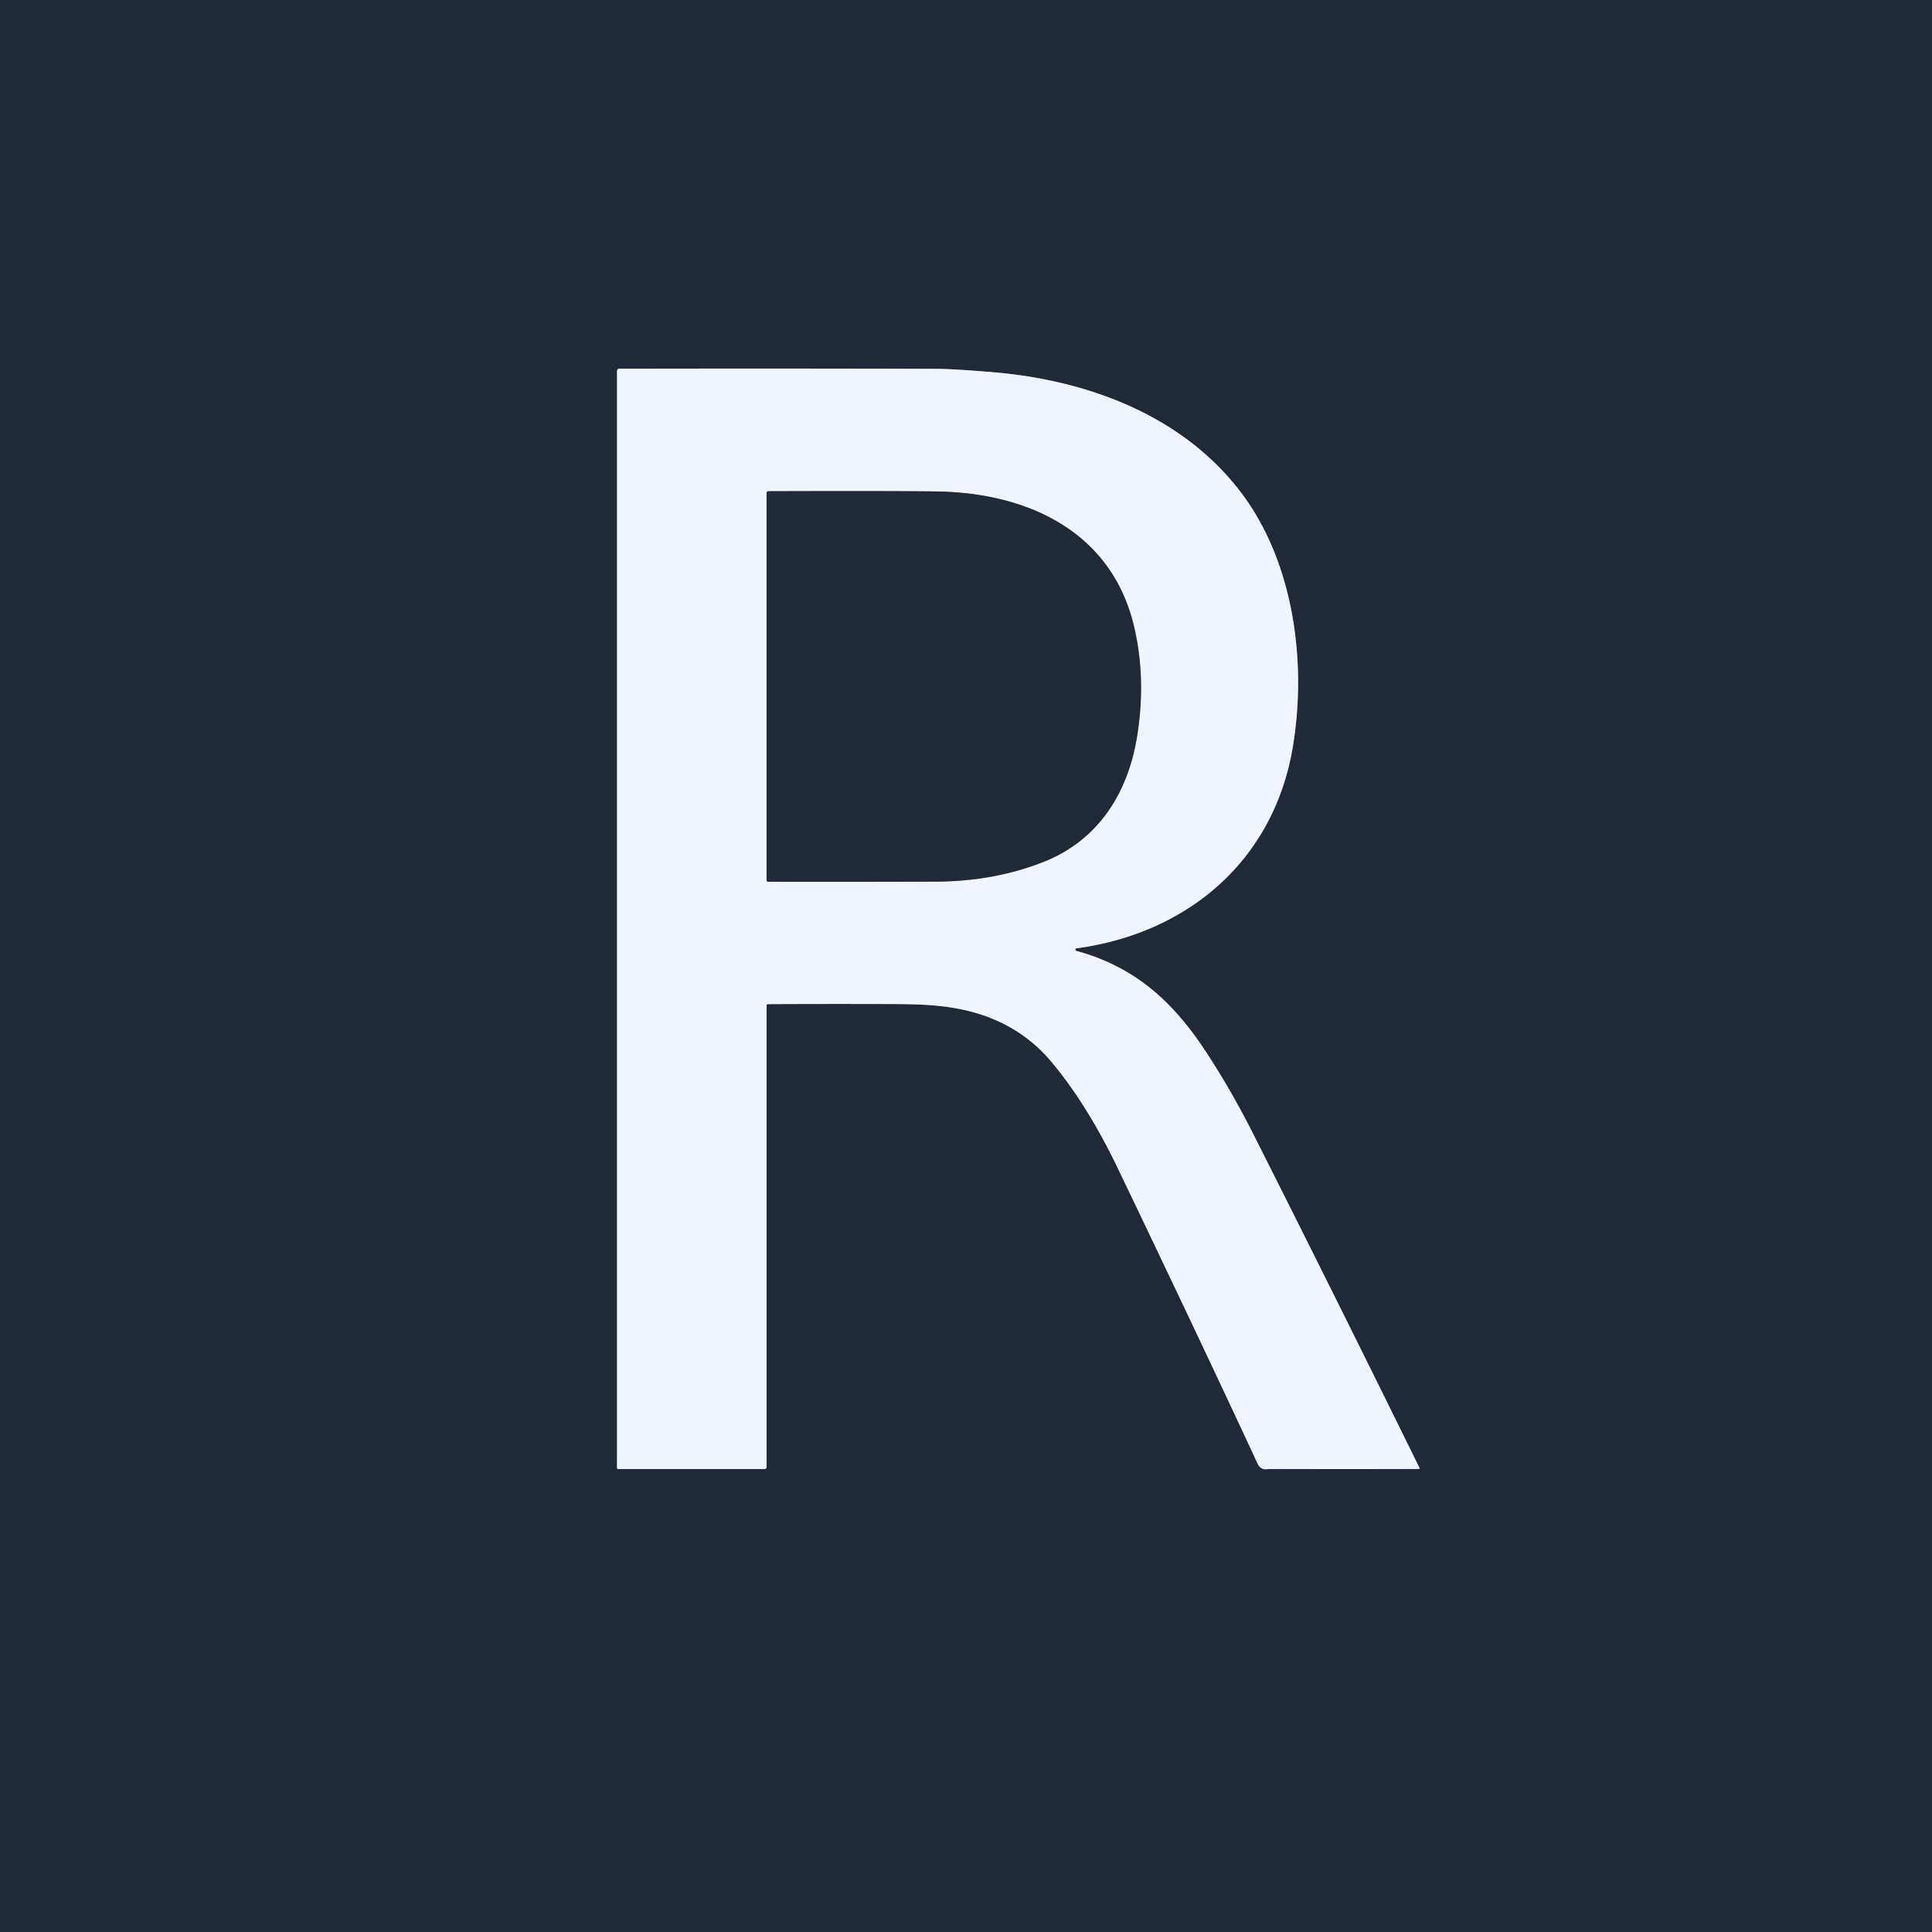
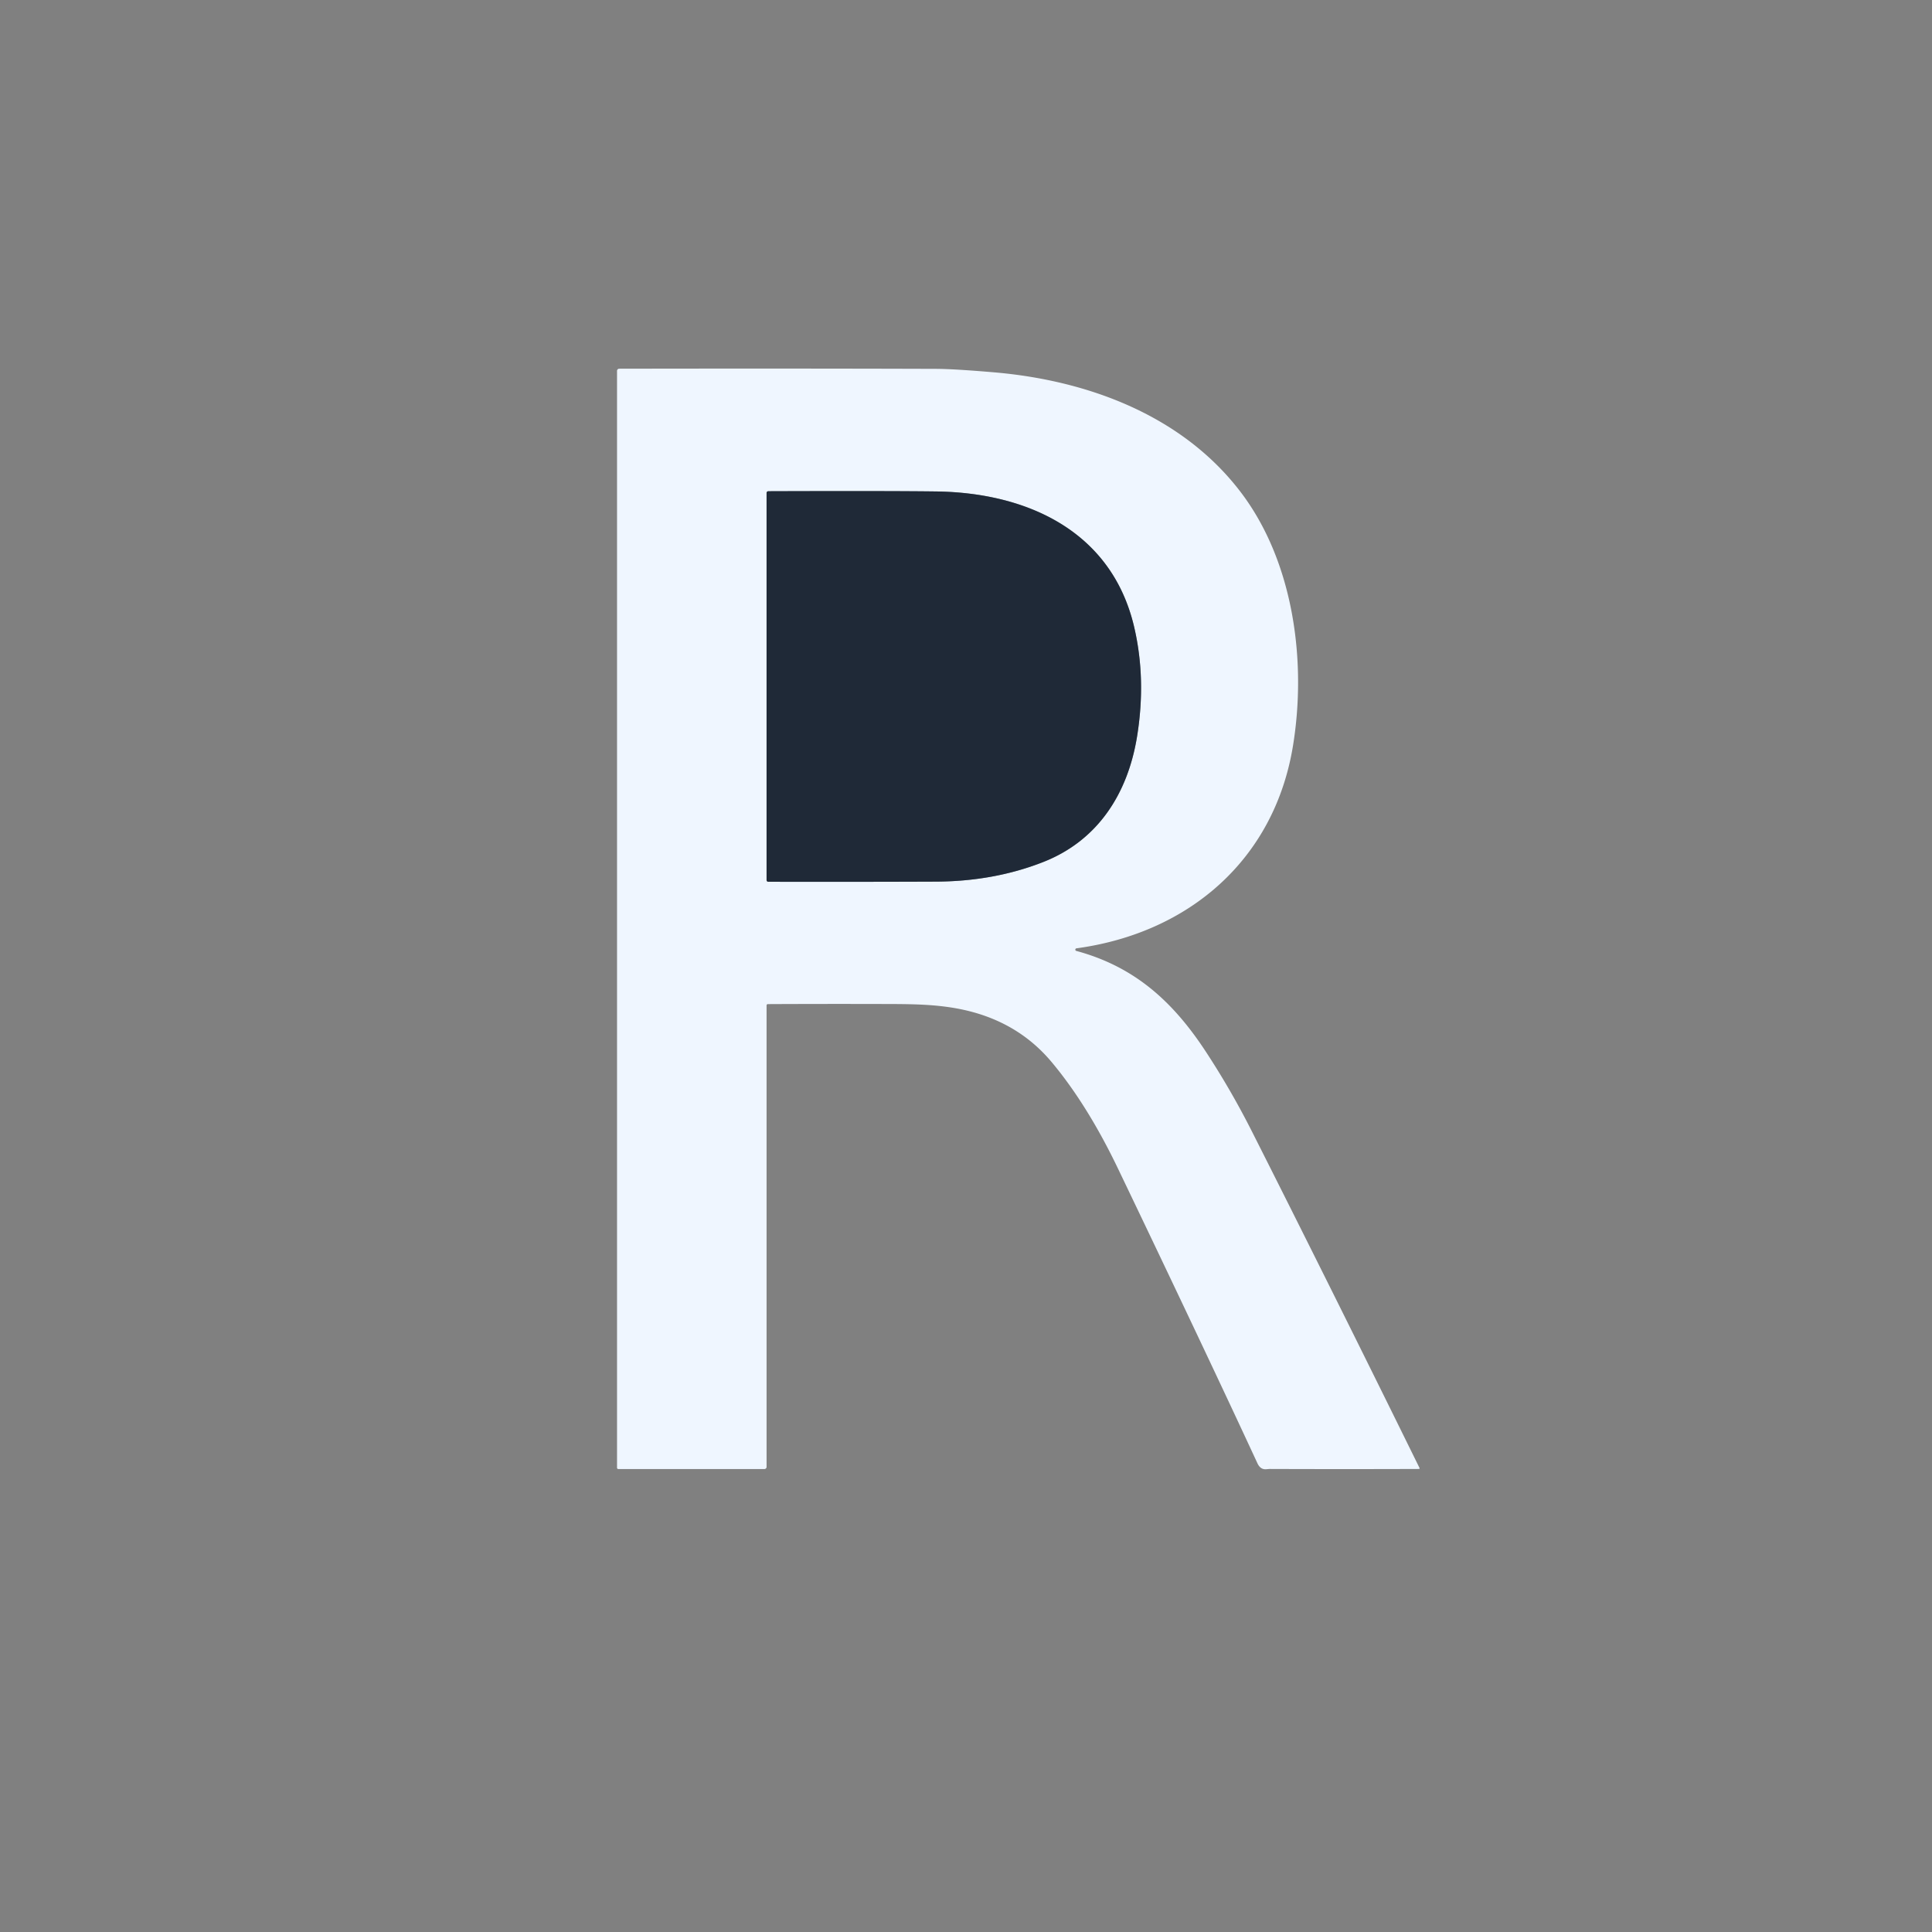
<svg xmlns="http://www.w3.org/2000/svg" version="1.1" viewBox="0.00 0.00 512.00 512.00">
  <rect x="0.00" y="0.00" width="512.00" height="512.00" fill="#808080" stroke="none" />
  <g stroke-width="2.00" fill="none" stroke-linecap="butt">
-     <path stroke="#87909b" vector-effect="non-scaling-stroke" d="   M 376.03 389.29   A 0.18 0.18 0.0 0 0 376.19 389.03   Q 352.85 341.60 331.83 299.96   Q 326.26 288.93 319.59 278.75   C 310.96 265.57 300.81 256.20 285.22 252.00   A 0.35 0.35 0.0 0 1 285.26 251.32   C 315.08 247.27 337.77 227.78 342.67 197.54   C 346.33 174.97 342.72 148.75 328.84 130.47   C 313.43 110.18 288.44 100.79 263.30 98.66   Q 252.68 97.76 247.98 97.75   Q 210.95 97.63 164.10 97.71   A 0.58 0.58 0.0 0 0 163.52 98.29   L 163.52 388.97   A 0.35 0.34 -0.0 0 0 163.87 389.31   L 202.58 389.31   A 0.57 0.57 0.0 0 0 203.15 388.74   L 203.15 266.43   A 0.33 0.33 0.0 0 1 203.48 266.10   Q 218.13 266.03 234.07 266.07   C 241.32 266.09 248.18 266.07 255.17 267.57   Q 269.68 270.70 278.68 281.44   C 285.41 289.47 291.29 299.27 296.28 309.69   Q 319.43 357.99 333.23 387.78   Q 334.02 389.49 335.57 389.36   Q 336.39 389.29 336.43 389.29   Q 356.52 389.36 376.03 389.29" />
    <path stroke="#87909b" vector-effect="non-scaling-stroke" d="   M 203.61 233.68   Q 228.40 233.72 247.94 233.64   Q 263.40 233.58 276.45 228.45   C 290.80 222.82 298.87 210.51 301.35 195.07   Q 303.78 179.90 300.56 166.14   C 294.61 140.77 272.20 130.53 247.99 130.24   Q 235.63 130.08 203.62 130.18   A 0.47 0.46 -0.0 0 0 203.15 130.64   L 203.15 233.22   A 0.46 0.46 0.0 0 0 203.61 233.68" />
  </g>
-   <path fill="#1f2937" d="   M 512.00 0.00   L 512.00 512.00   L 0.00 512.00   L 0.00 0.00   L 512.00 0.00   Z   M 376.03 389.29   A 0.18 0.18 0.0 0 0 376.19 389.03   Q 352.85 341.60 331.83 299.96   Q 326.26 288.93 319.59 278.75   C 310.96 265.57 300.81 256.20 285.22 252.00   A 0.35 0.35 0.0 0 1 285.26 251.32   C 315.08 247.27 337.77 227.78 342.67 197.54   C 346.33 174.97 342.72 148.75 328.84 130.47   C 313.43 110.18 288.44 100.79 263.30 98.66   Q 252.68 97.76 247.98 97.75   Q 210.95 97.63 164.10 97.71   A 0.58 0.58 0.0 0 0 163.52 98.29   L 163.52 388.97   A 0.35 0.34 -0.0 0 0 163.87 389.31   L 202.58 389.31   A 0.57 0.57 0.0 0 0 203.15 388.74   L 203.15 266.43   A 0.33 0.33 0.0 0 1 203.48 266.10   Q 218.13 266.03 234.07 266.07   C 241.32 266.09 248.18 266.07 255.17 267.57   Q 269.68 270.70 278.68 281.44   C 285.41 289.47 291.29 299.27 296.28 309.69   Q 319.43 357.99 333.23 387.78   Q 334.02 389.49 335.57 389.36   Q 336.39 389.29 336.43 389.29   Q 356.52 389.36 376.03 389.29   Z" />
  <path fill="#eff6ff" d="   M 376.03 389.29   Q 356.52 389.36 336.43 389.29   Q 336.39 389.29 335.57 389.36   Q 334.02 389.49 333.23 387.78   Q 319.43 357.99 296.28 309.69   C 291.29 299.27 285.41 289.47 278.68 281.44   Q 269.68 270.70 255.17 267.57   C 248.18 266.07 241.32 266.09 234.07 266.07   Q 218.13 266.03 203.48 266.10   A 0.33 0.33 0.0 0 0 203.15 266.43   L 203.15 388.74   A 0.57 0.57 0.0 0 1 202.58 389.31   L 163.87 389.31   A 0.35 0.34 -0.0 0 1 163.52 388.97   L 163.52 98.29   A 0.58 0.58 0.0 0 1 164.10 97.71   Q 210.95 97.63 247.98 97.75   Q 252.68 97.76 263.30 98.66   C 288.44 100.79 313.43 110.18 328.84 130.47   C 342.72 148.75 346.33 174.97 342.67 197.54   C 337.77 227.78 315.08 247.27 285.26 251.32   A 0.35 0.35 0.0 0 0 285.22 252.00   C 300.81 256.20 310.96 265.57 319.59 278.75   Q 326.26 288.93 331.83 299.96   Q 352.85 341.60 376.19 389.03   A 0.18 0.18 0.0 0 1 376.03 389.29   Z   M 203.61 233.68   Q 228.40 233.72 247.94 233.64   Q 263.40 233.58 276.45 228.45   C 290.80 222.82 298.87 210.51 301.35 195.07   Q 303.78 179.90 300.56 166.14   C 294.61 140.77 272.20 130.53 247.99 130.24   Q 235.63 130.08 203.62 130.18   A 0.47 0.46 -0.0 0 0 203.15 130.64   L 203.15 233.22   A 0.46 0.46 0.0 0 0 203.61 233.68   Z" />
  <path fill="#1f2937" d="   M 203.61 233.68   A 0.46 0.46 0.0 0 1 203.15 233.22   L 203.15 130.64   A 0.47 0.46 -0.0 0 1 203.62 130.18   Q 235.63 130.08 247.99 130.24   C 272.20 130.53 294.61 140.77 300.56 166.14   Q 303.78 179.90 301.35 195.07   C 298.87 210.51 290.80 222.82 276.45 228.45   Q 263.40 233.58 247.94 233.64   Q 228.40 233.72 203.61 233.68   Z" />
</svg>